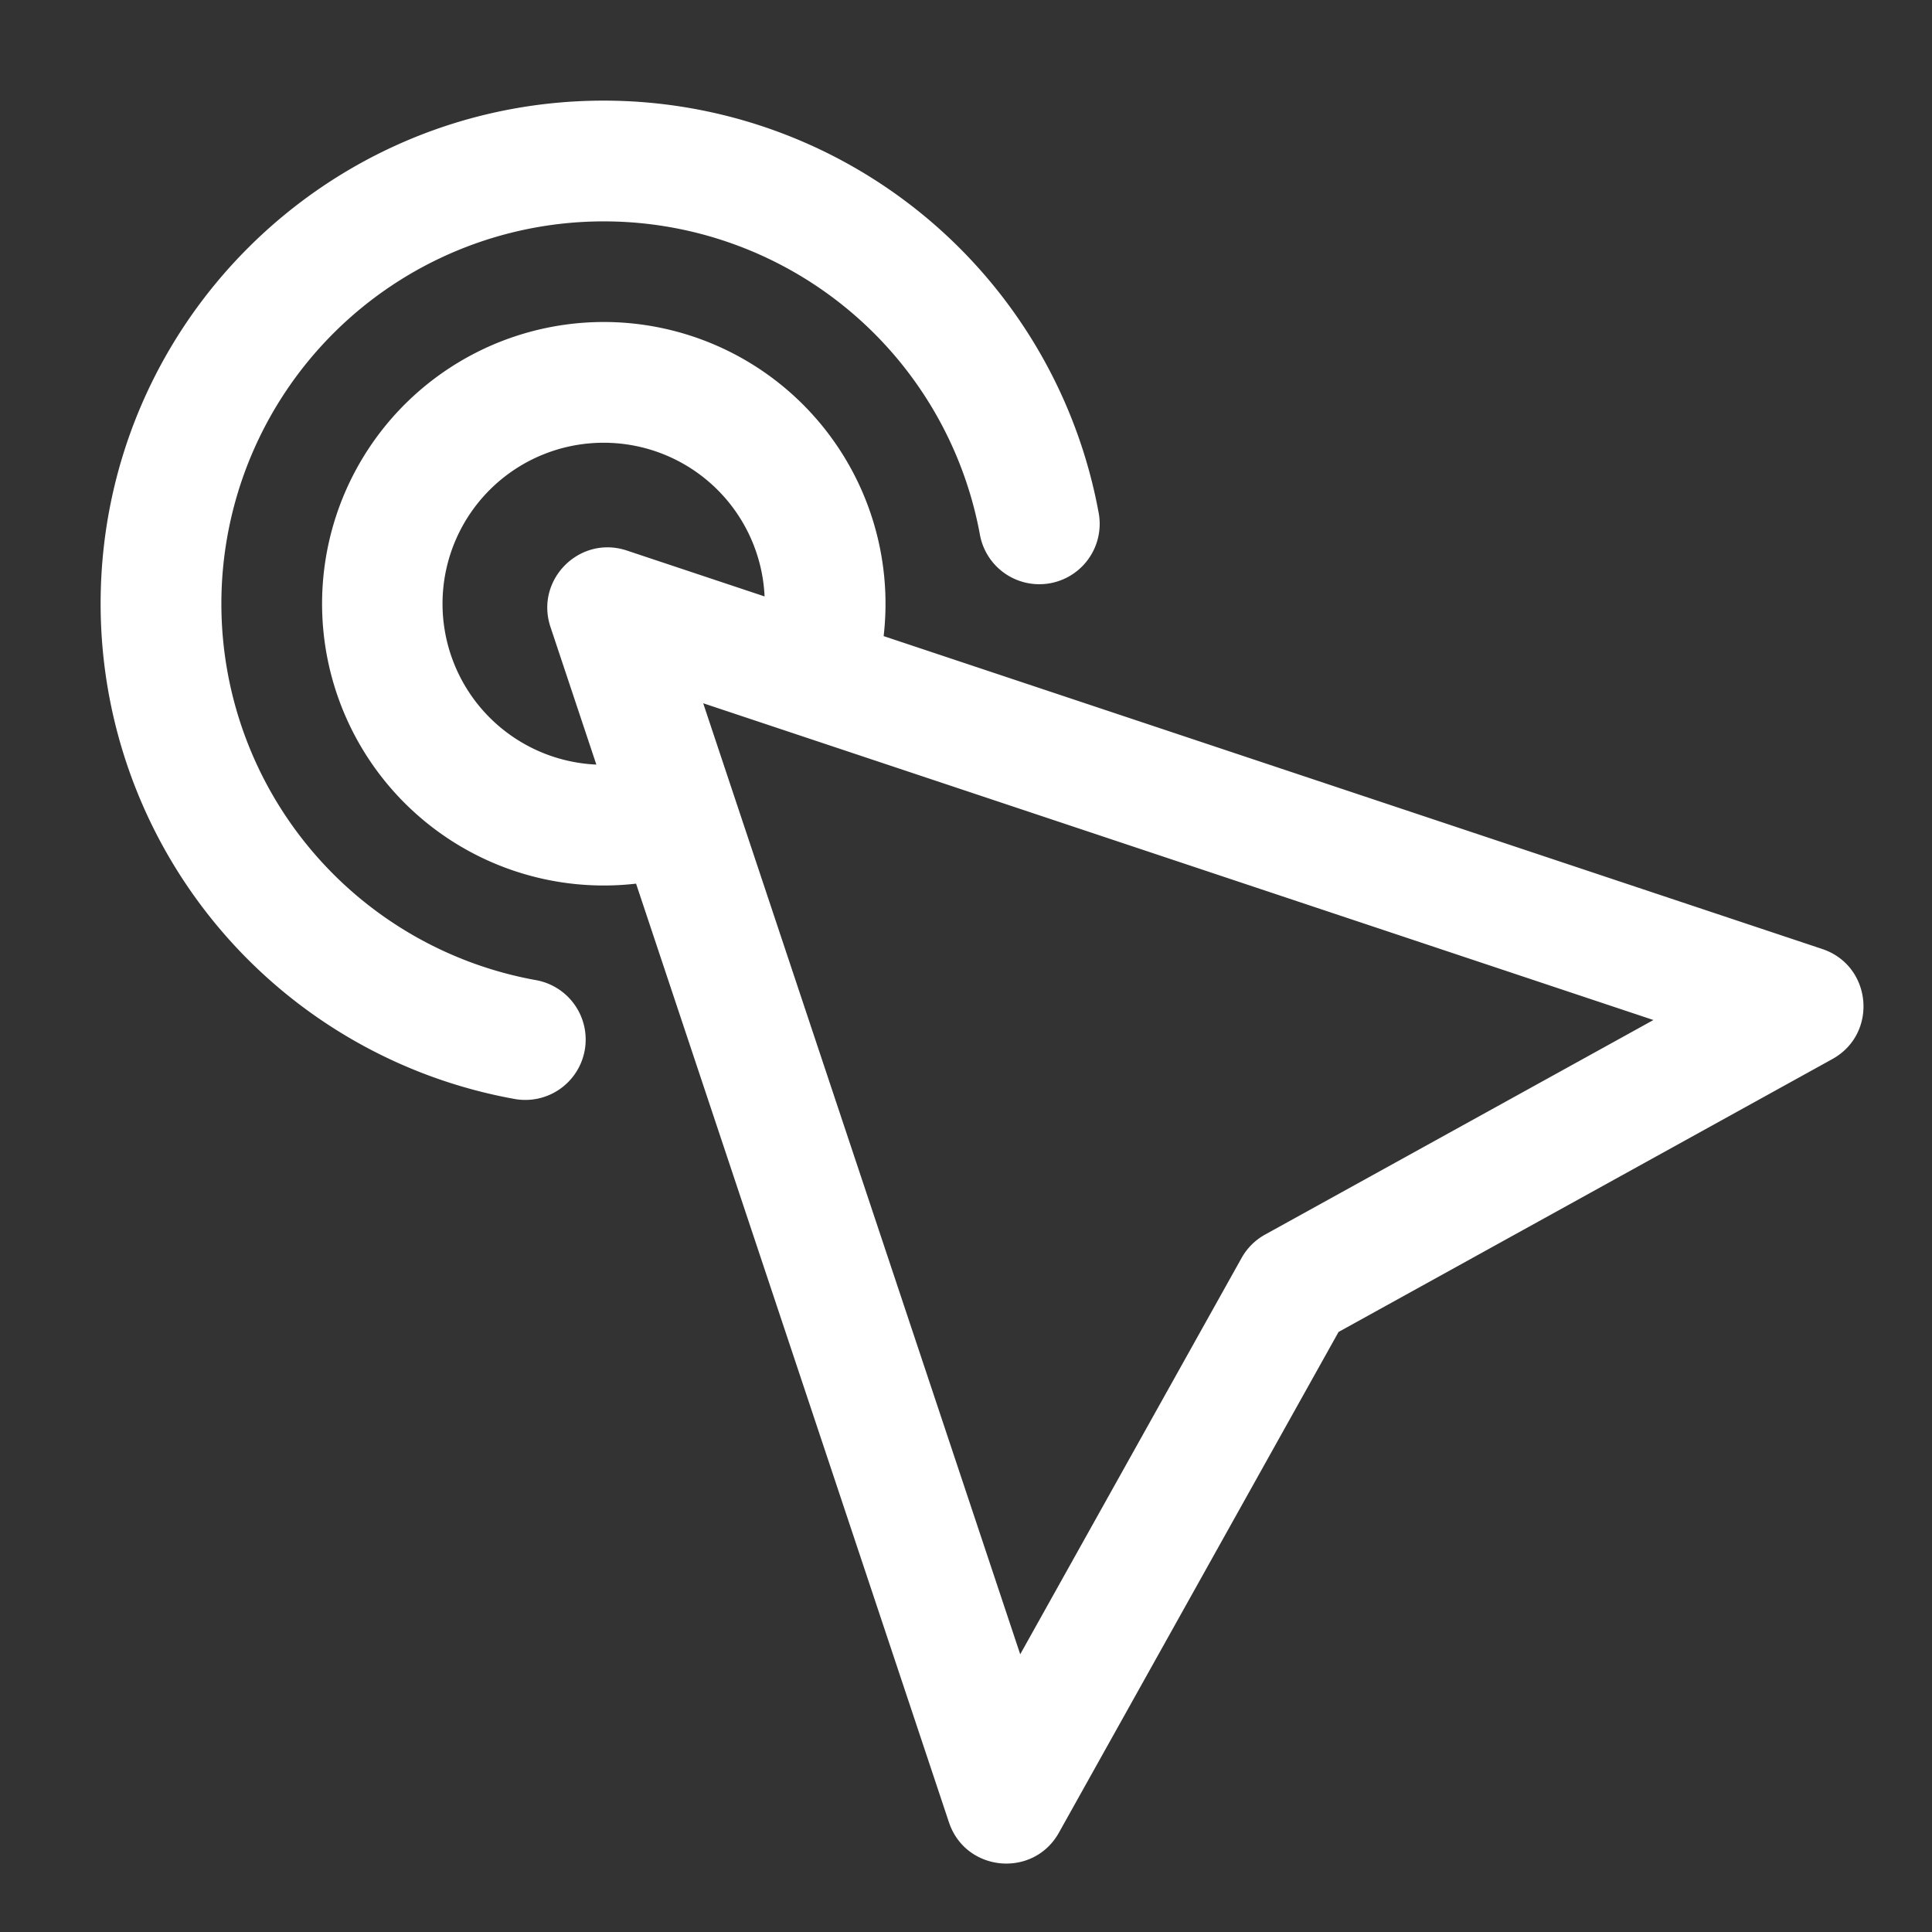
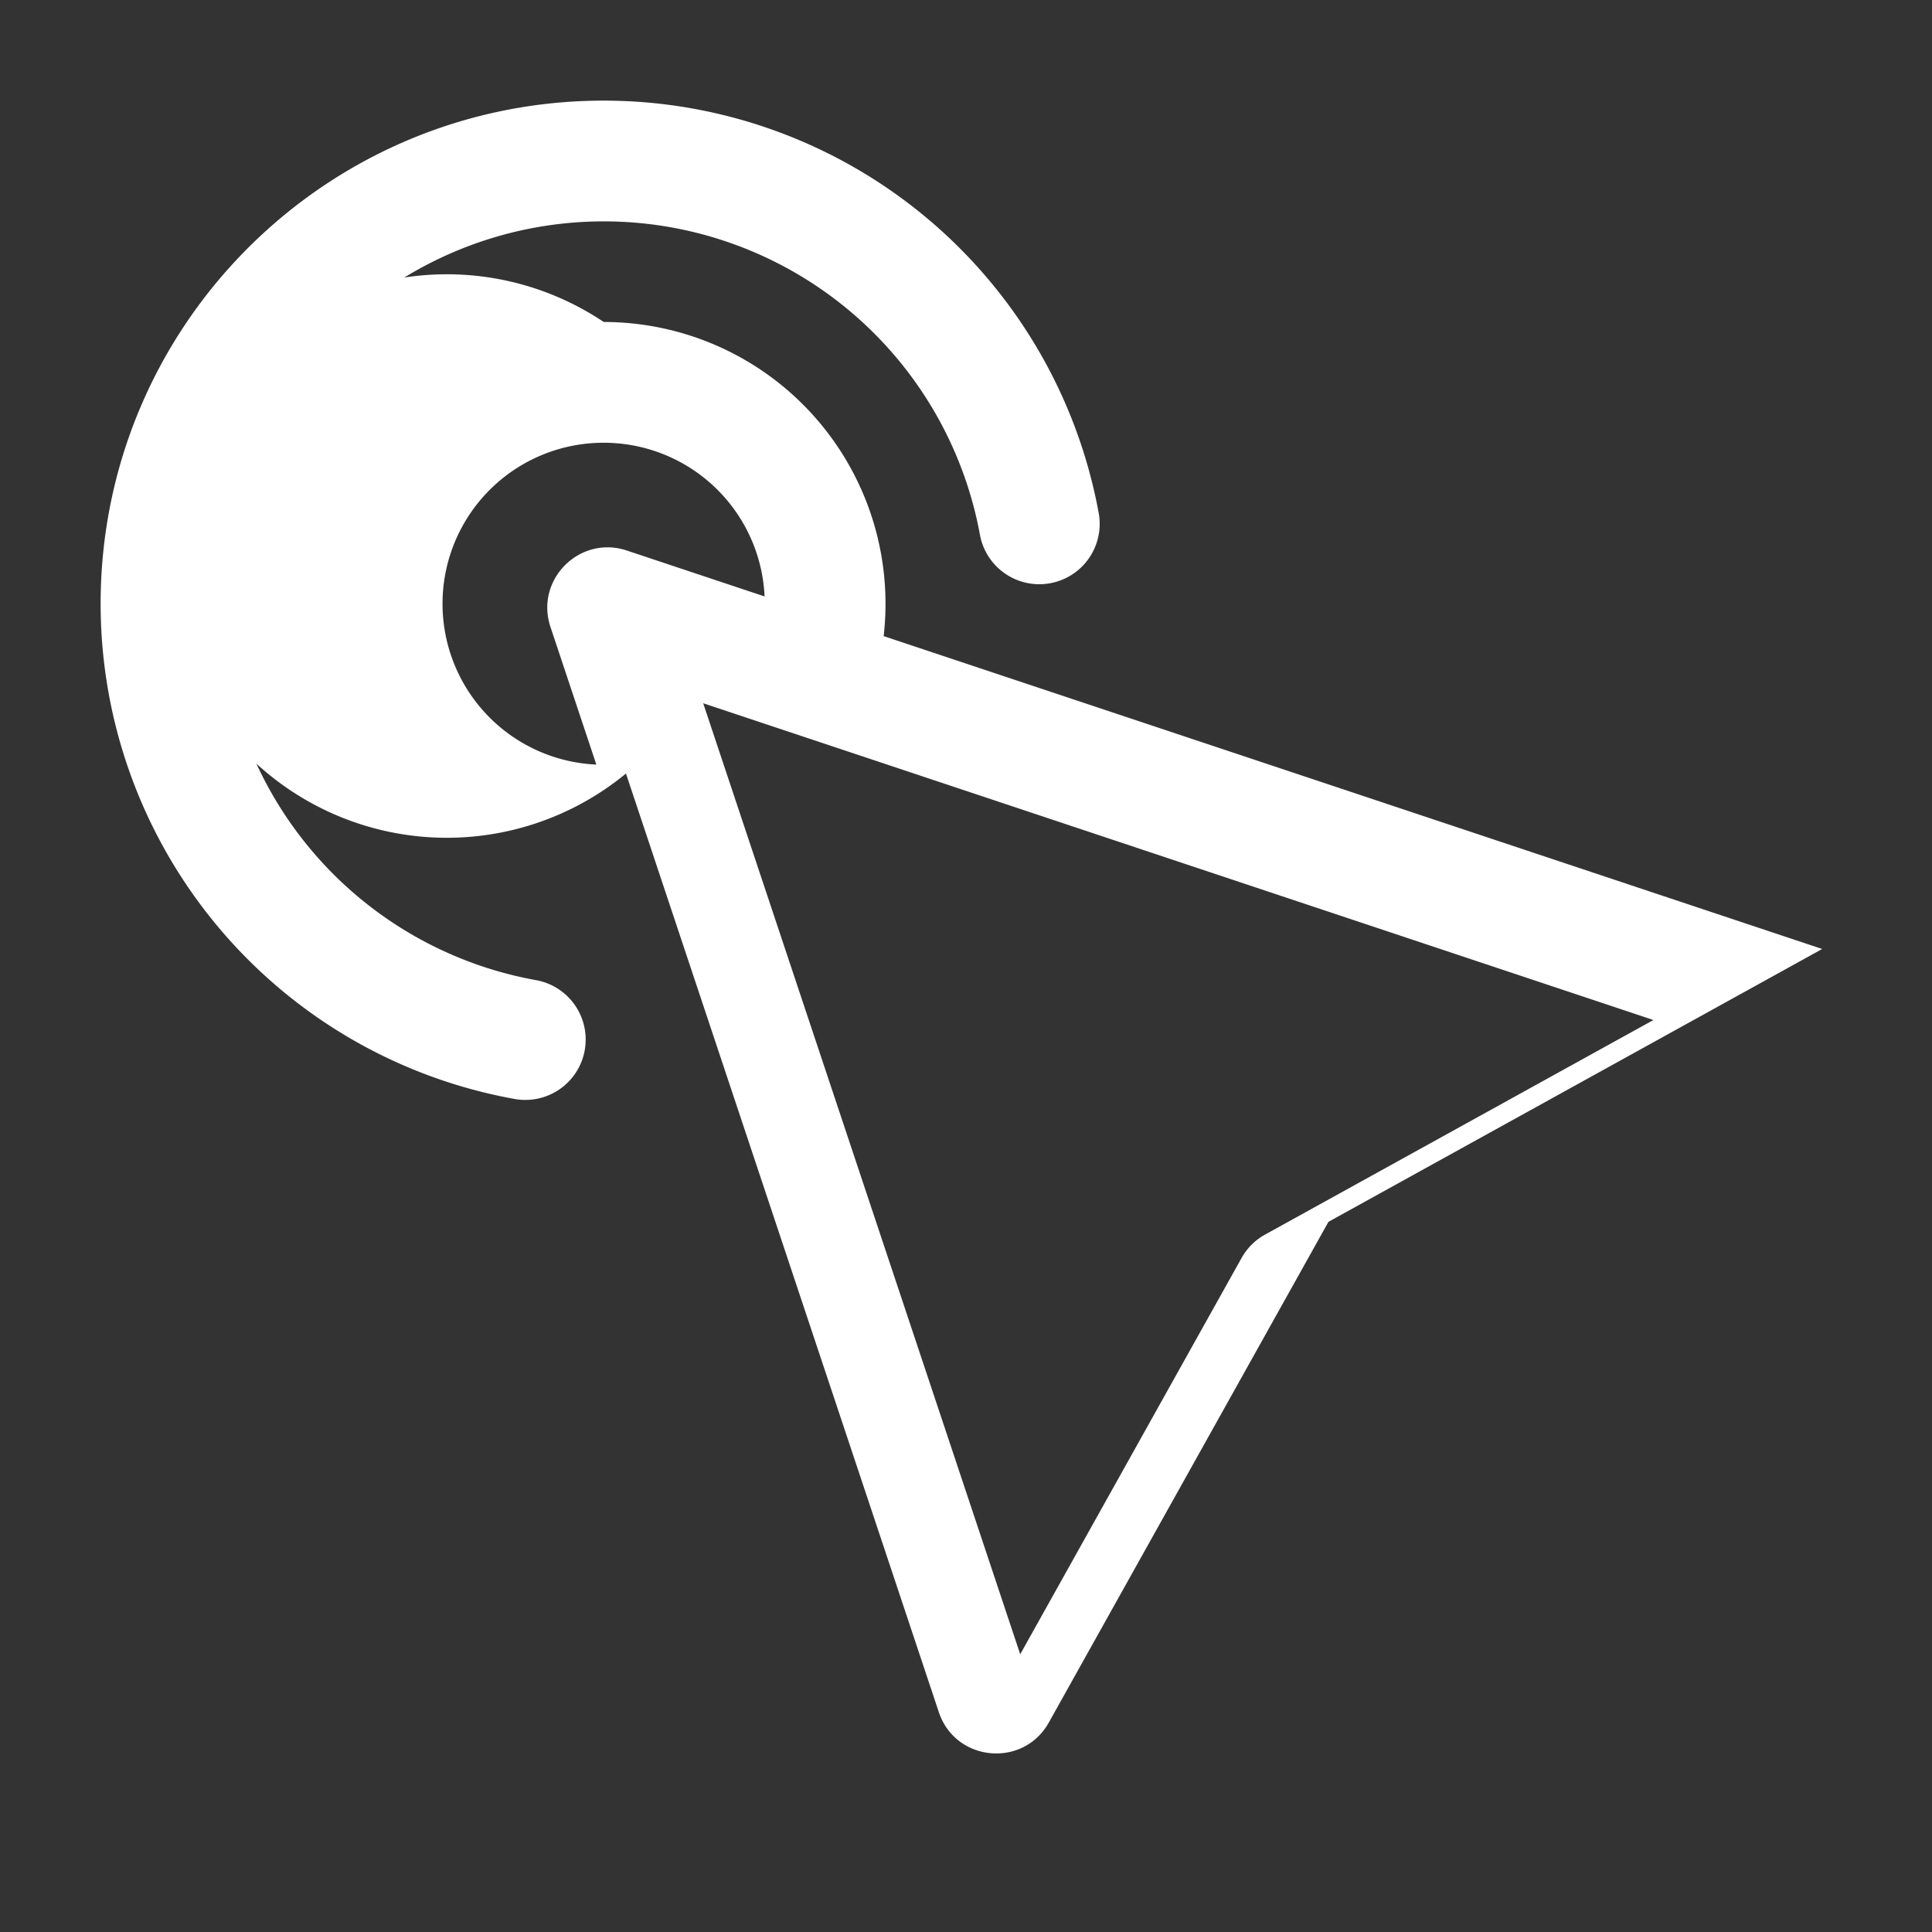
<svg xmlns="http://www.w3.org/2000/svg" t="1615788545408" class="icon" viewBox="0 0 1024 1024" version="1.1" p-id="1212" width="32" height="32">
  <rect x="0" y="0" width="1024" height="1024" fill="#333333" stroke="none" />
  <defs>
    <style type="text/css" />
  </defs>
-   <path d="M320 170.667a149.333 149.333 0 0 1 148.352 166.485l497.451 165.824c26.453 8.832 29.76 44.885 5.355 58.368l-261.696 144.619-148.203 265.365c-13.568 24.277-49.493 20.907-58.304-5.483l-165.824-497.493A149.333 149.333 0 1 1 320 170.667z m52.715 202.091L540.736 876.8l117.312-210.027a32 32 0 0 1 12.459-12.416l205.845-113.728-503.637-167.893zM320 53.333a266.731 266.731 0 0 1 262.421 219.051 32 32 0 0 1-62.976 11.371A202.731 202.731 0 0 0 320 117.333 202.667 202.667 0 0 0 117.333 320a202.731 202.731 0 0 0 166.357 199.424 32 32 0 1 1-11.371 62.976A266.731 266.731 0 0 1 53.333 320C53.333 172.715 172.715 53.333 320 53.333z m0 181.333a85.333 85.333 0 0 0-3.925 170.581l-24.32-72.96c-8.32-25.024 15.467-48.832 40.491-40.491l72.981 24.32V315.733A85.333 85.333 0 0 0 320 234.667z" fill="#fff" p-id="1213" />
+   <path d="M320 170.667a149.333 149.333 0 0 1 148.352 166.485l497.451 165.824l-261.696 144.619-148.203 265.365c-13.568 24.277-49.493 20.907-58.304-5.483l-165.824-497.493A149.333 149.333 0 1 1 320 170.667z m52.715 202.091L540.736 876.8l117.312-210.027a32 32 0 0 1 12.459-12.416l205.845-113.728-503.637-167.893zM320 53.333a266.731 266.731 0 0 1 262.421 219.051 32 32 0 0 1-62.976 11.371A202.731 202.731 0 0 0 320 117.333 202.667 202.667 0 0 0 117.333 320a202.731 202.731 0 0 0 166.357 199.424 32 32 0 1 1-11.371 62.976A266.731 266.731 0 0 1 53.333 320C53.333 172.715 172.715 53.333 320 53.333z m0 181.333a85.333 85.333 0 0 0-3.925 170.581l-24.32-72.96c-8.32-25.024 15.467-48.832 40.491-40.491l72.981 24.32V315.733A85.333 85.333 0 0 0 320 234.667z" fill="#fff" p-id="1213" />
</svg>